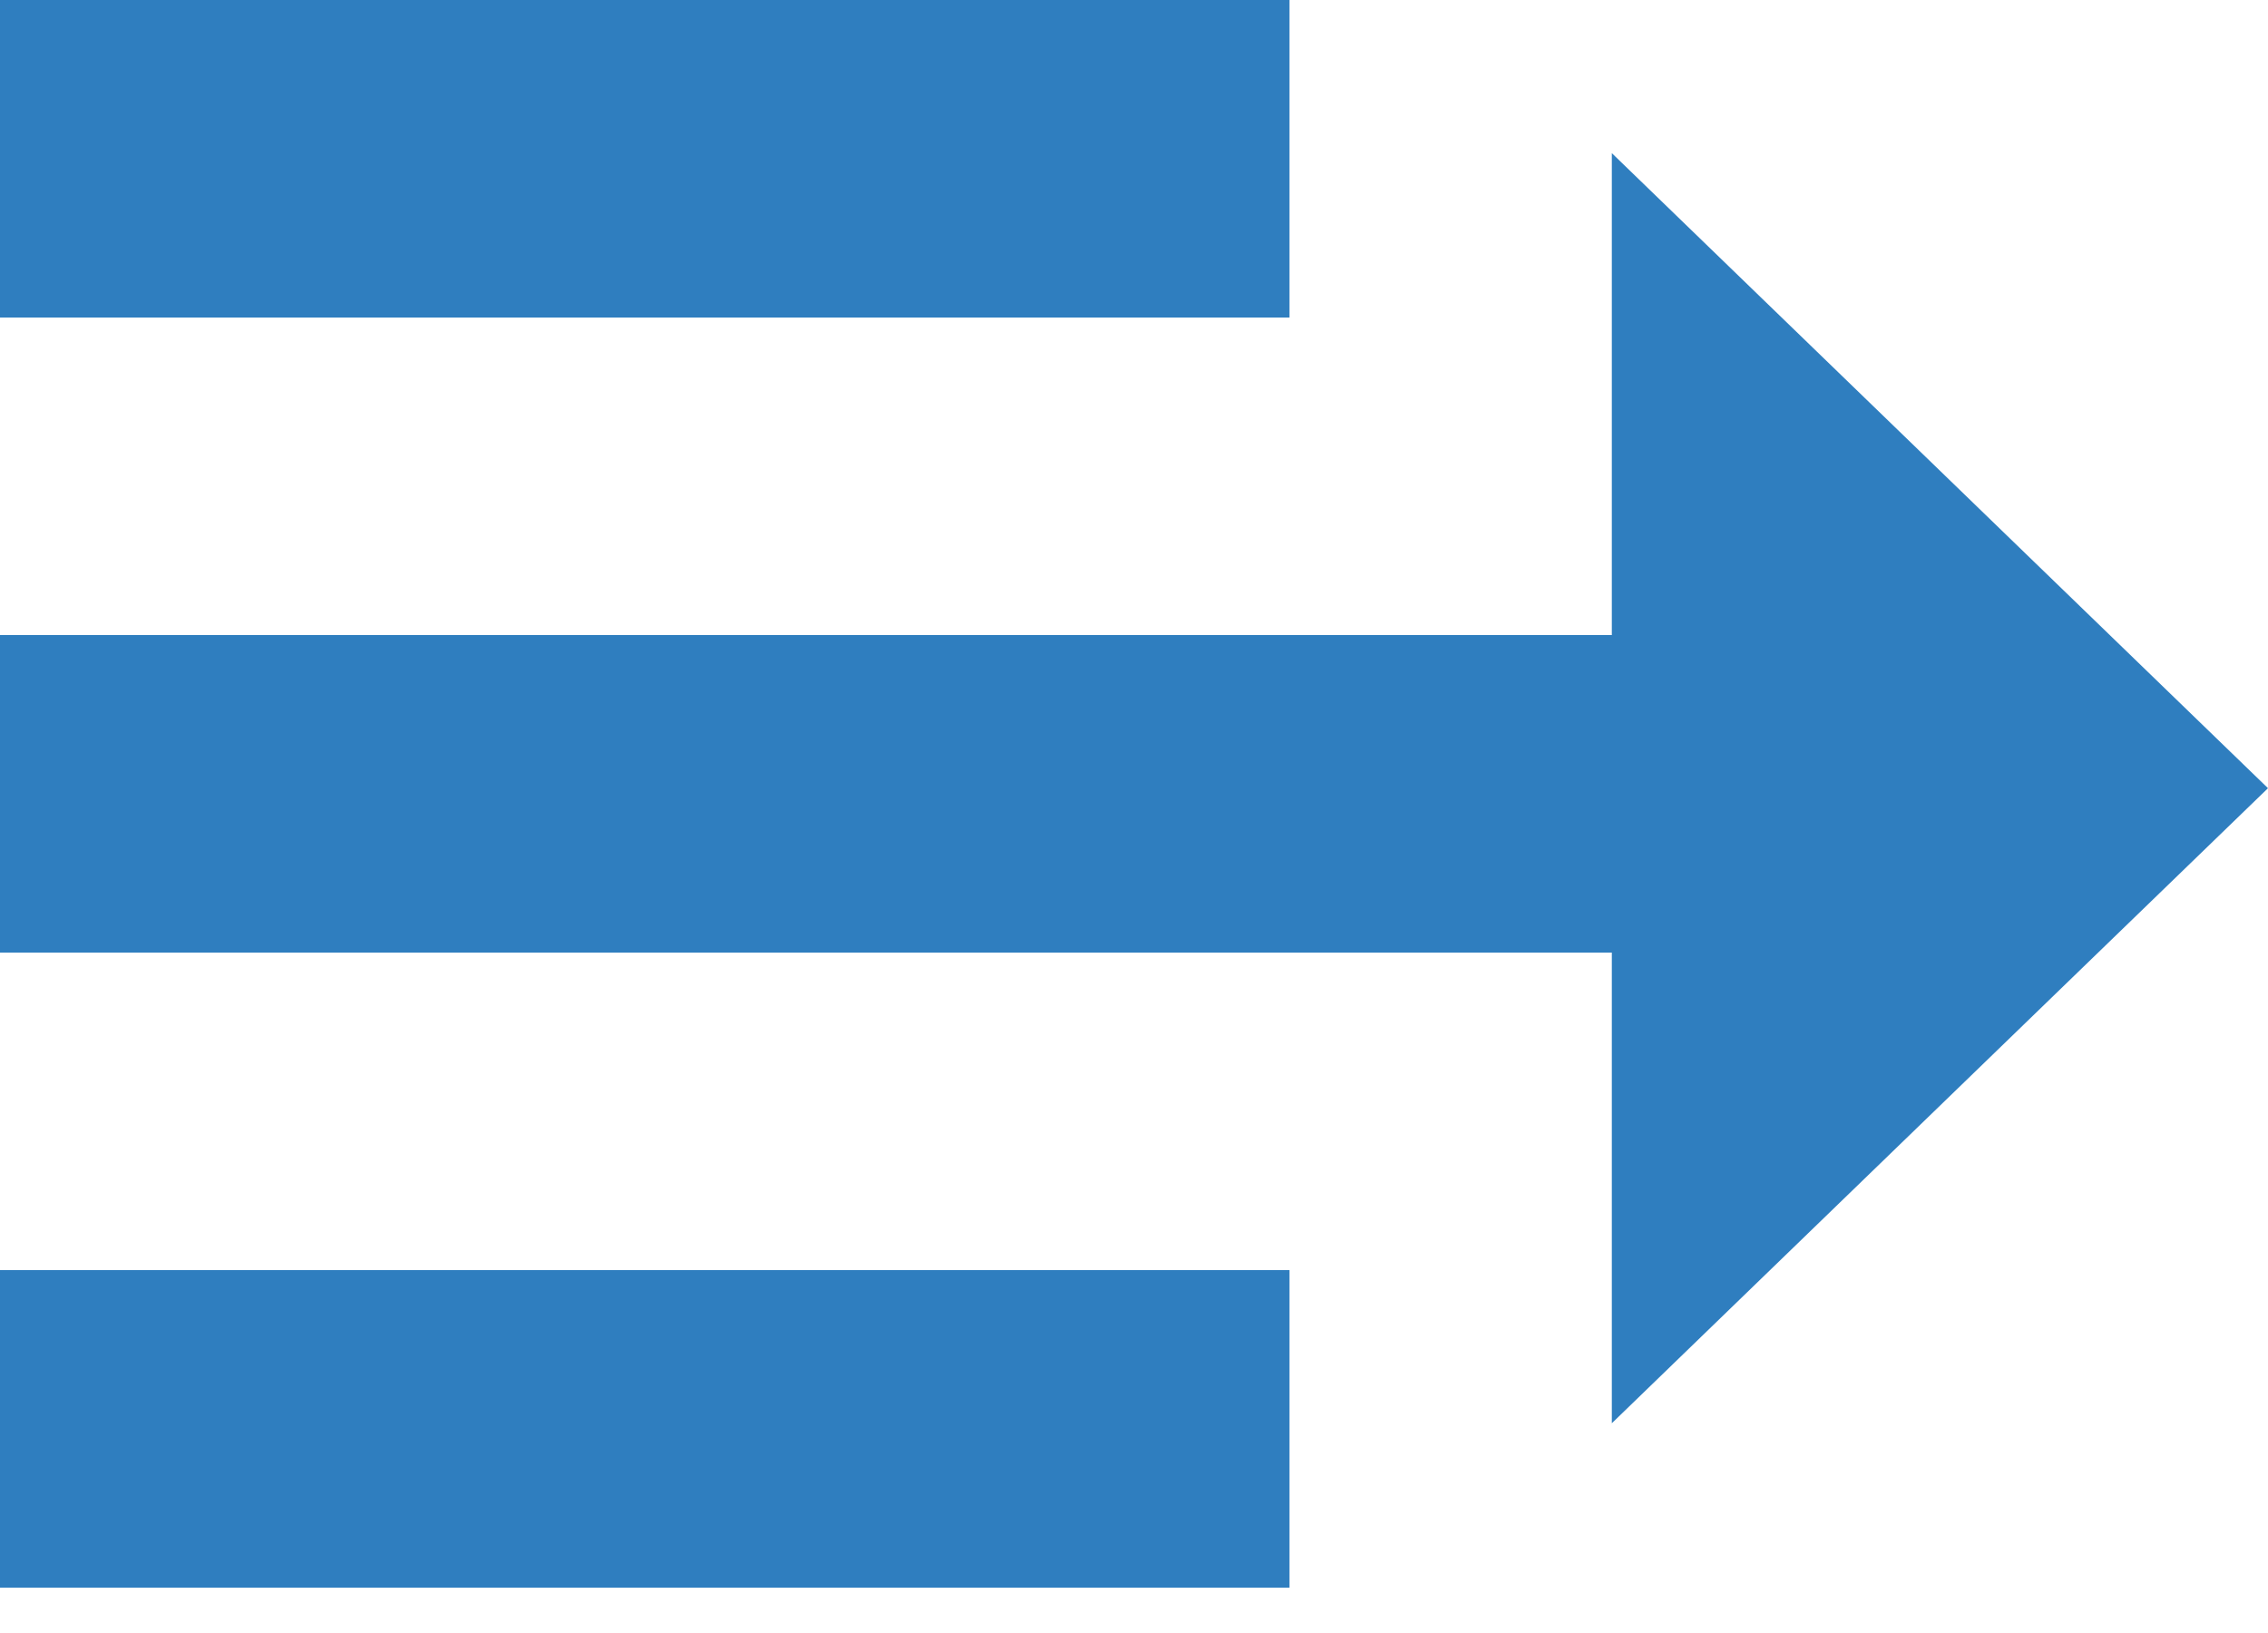
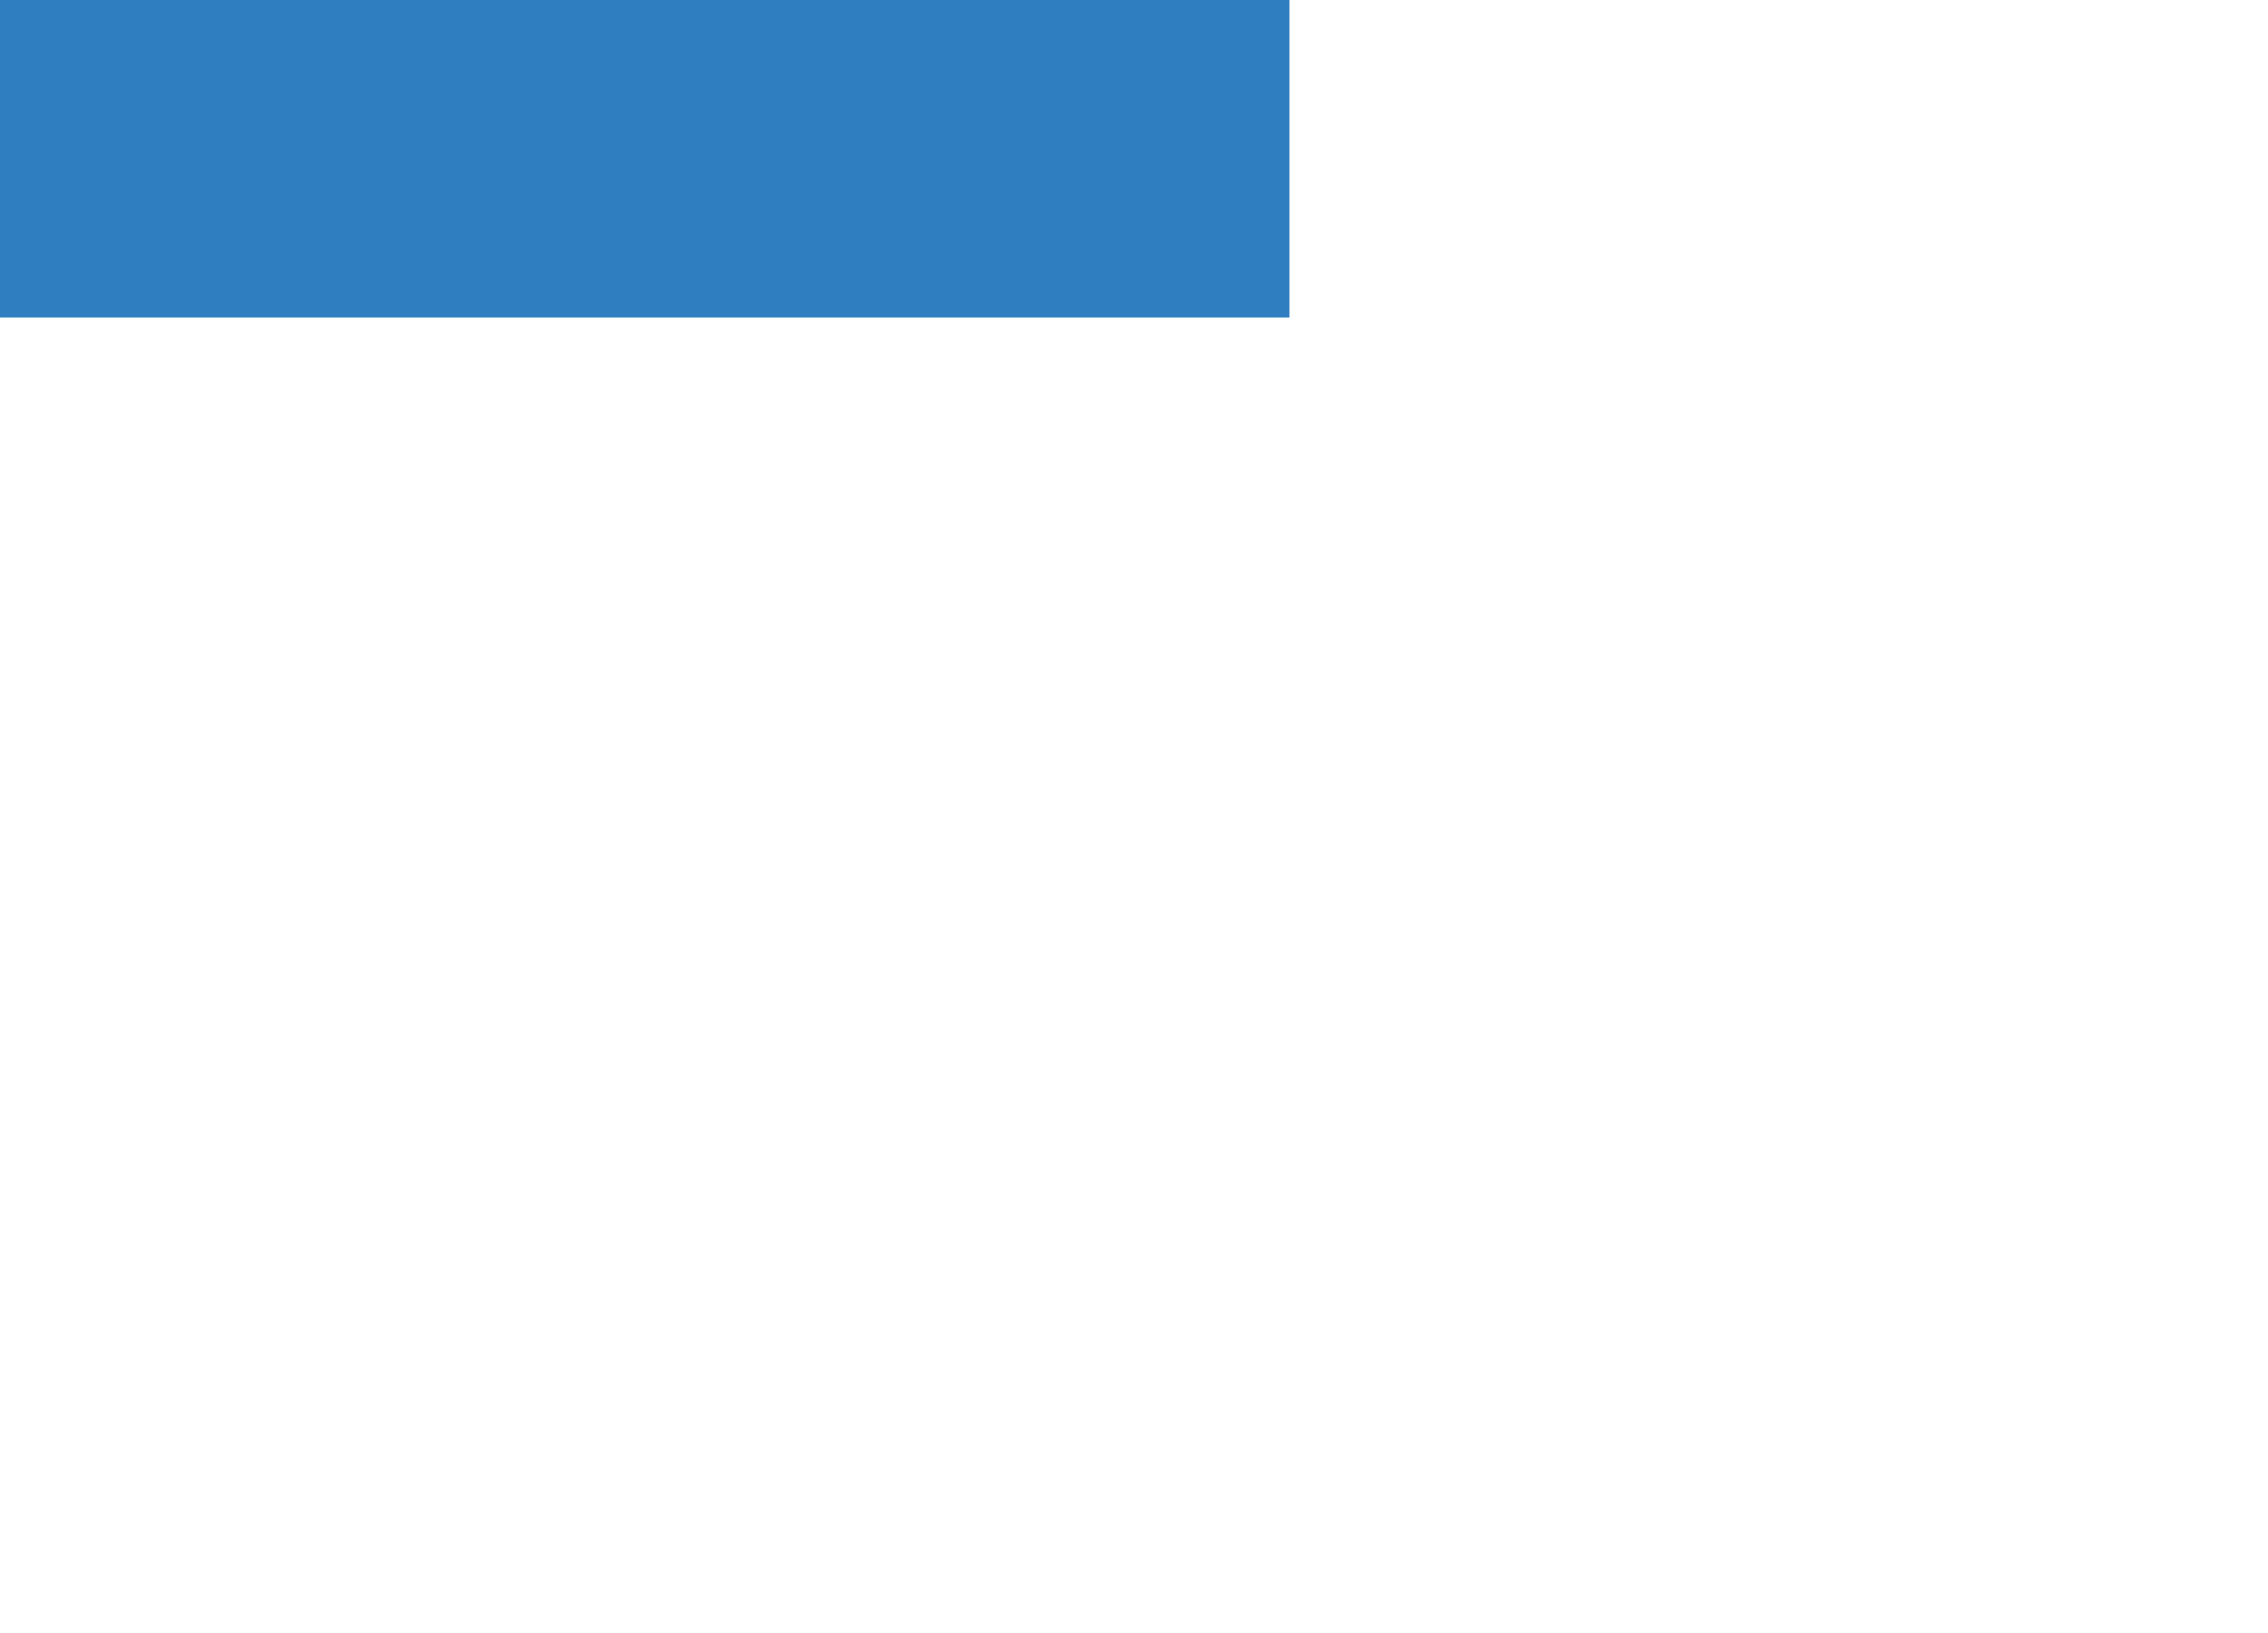
<svg xmlns="http://www.w3.org/2000/svg" width="25" height="18" viewBox="0 0 25 18" fill="none">
-   <path d="M0 17.5V14H14.214V17.5H0Z" fill="#2f7ebf" />
  <path d="M0 3.5V0H14.214V3.5H0Z" fill="#2f7ebf" />
-   <path d="M0 10.5V7H17.767V1.688L25 8.688L17.767 15.688V10.5H0Z" fill="#2f7ebf" />
</svg>